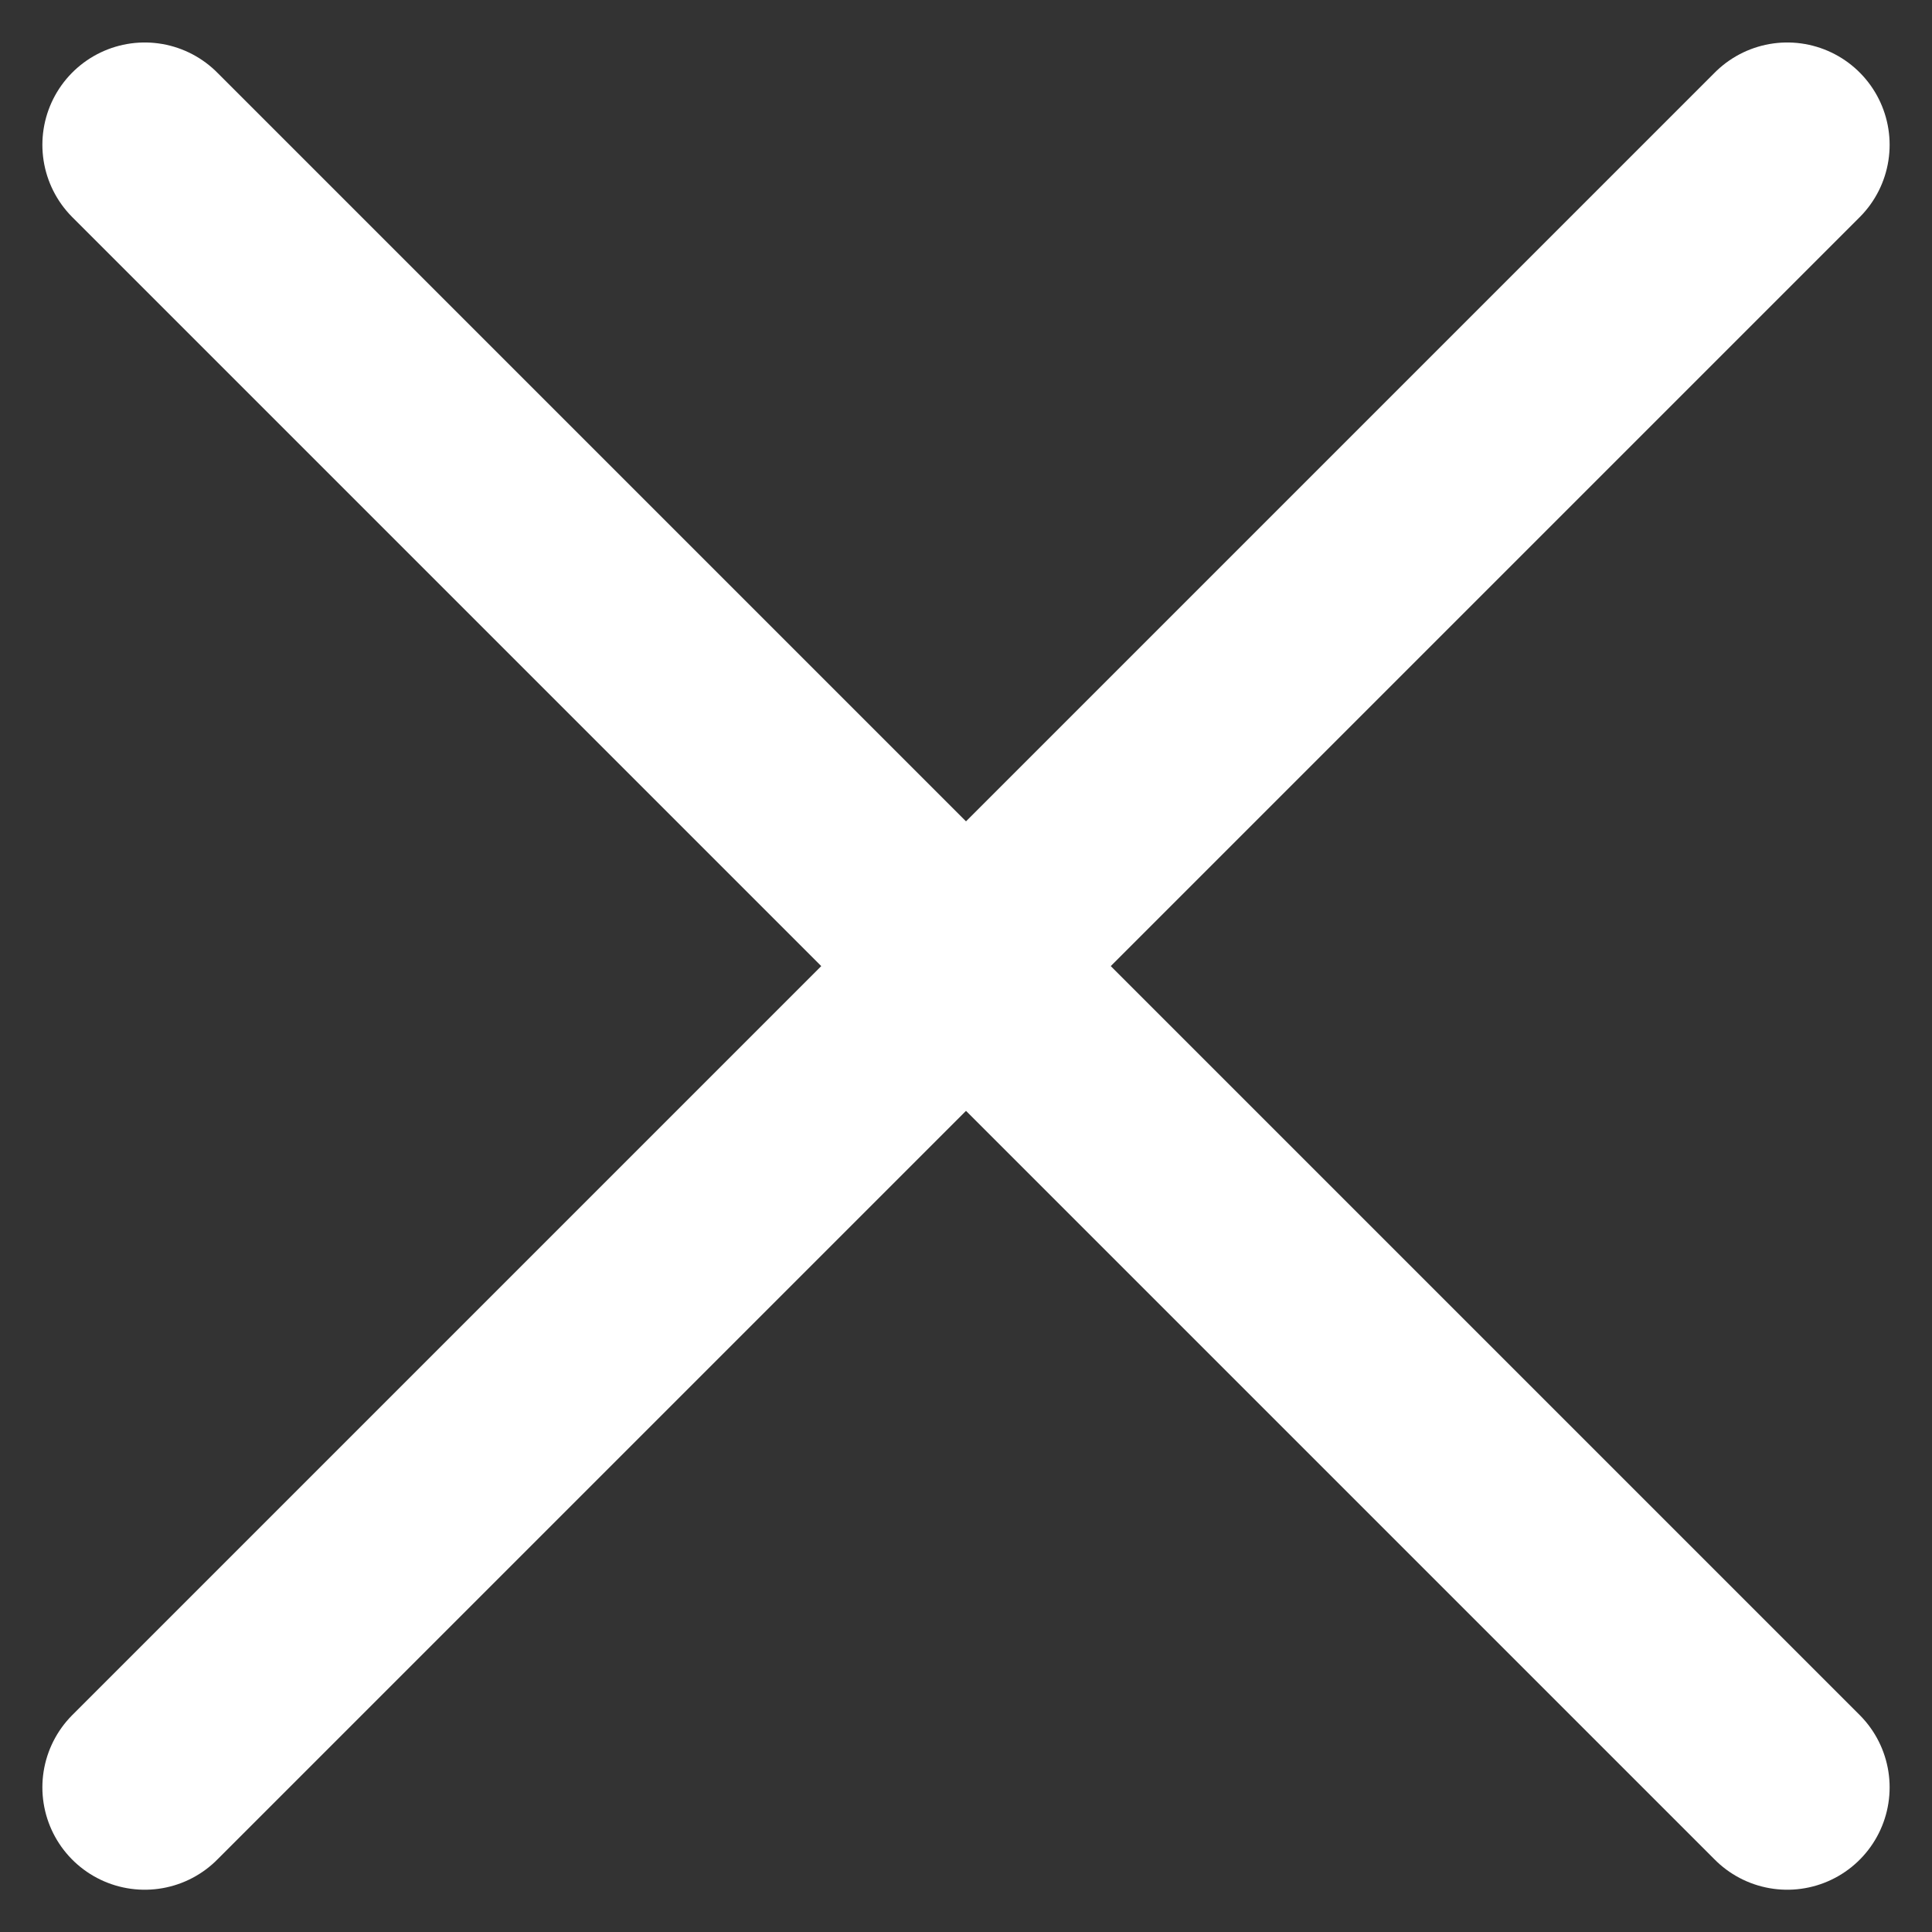
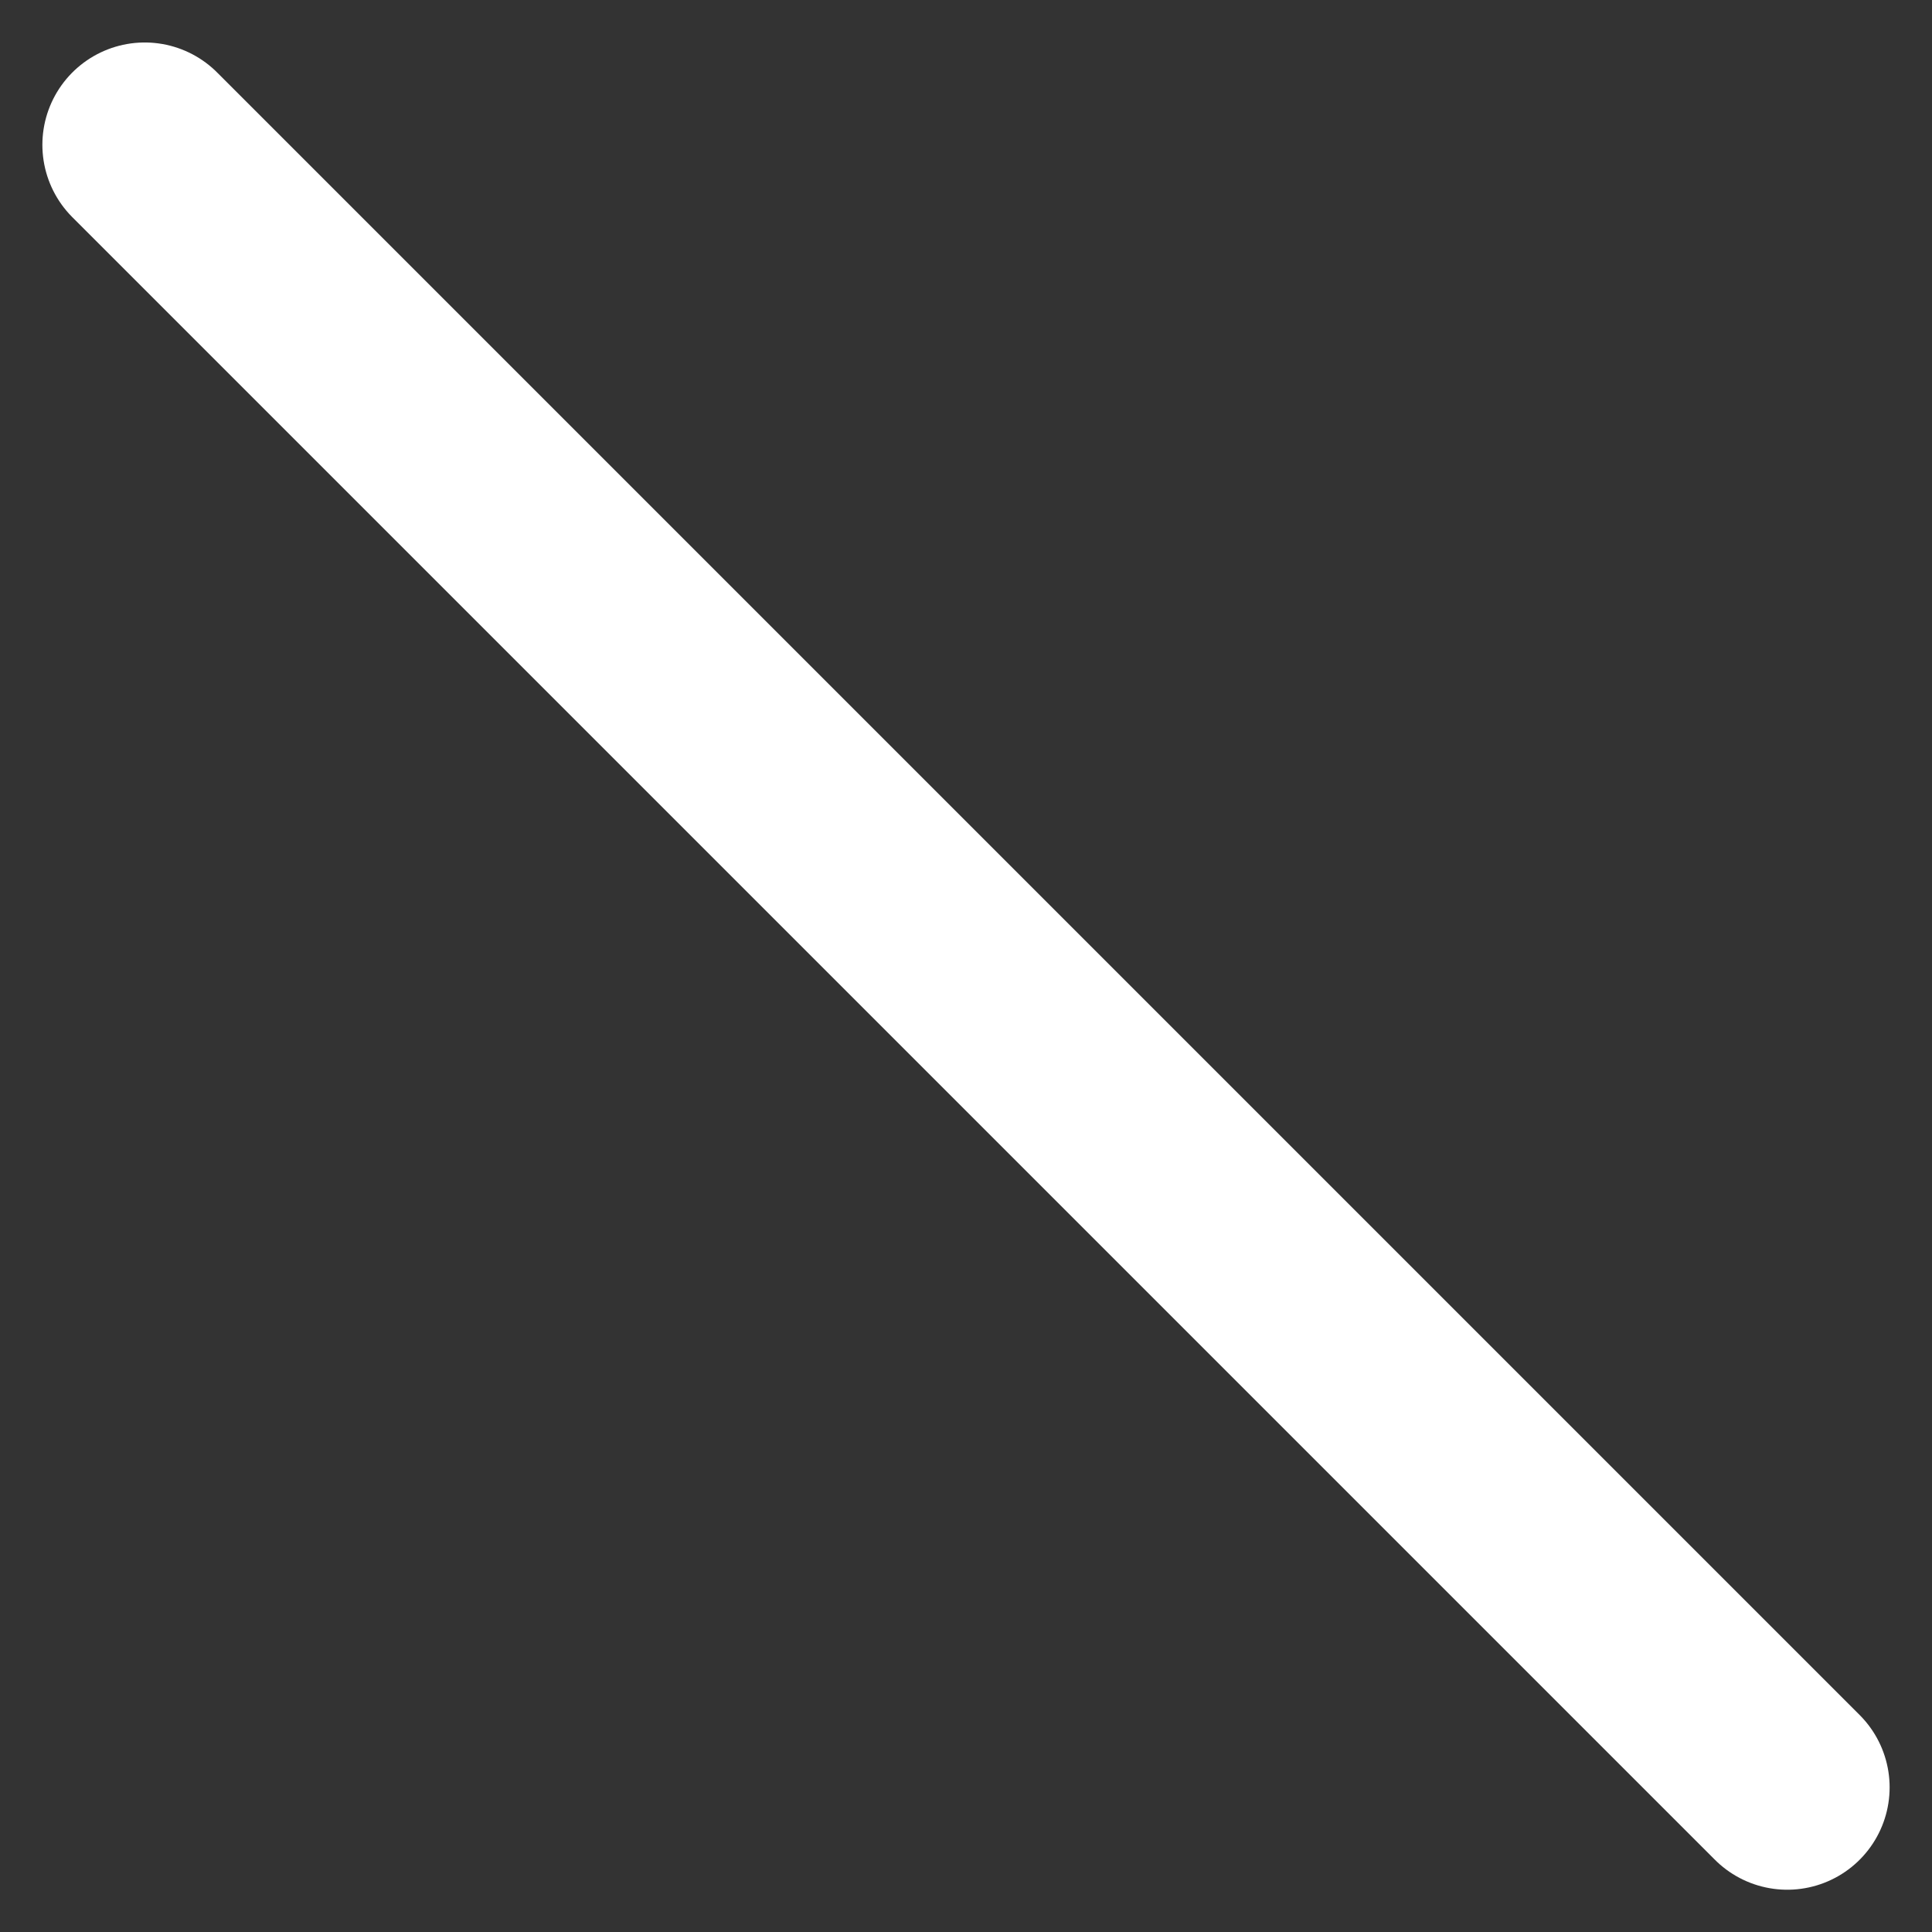
<svg xmlns="http://www.w3.org/2000/svg" width="18.875" height="18.875" viewBox="0 0 18.875 18.875">
  <rect x="0" y="0" width="18.875" height="18.875" fill="#333333" stroke="none" />
  <g id="icon_close_white" transform="translate(-322.492 -10.812)">
-     <path id="패스_1535" data-name="패스 1535" d="M706.453,19,690.406,35.047" transform="translate(-366.5 -6.773)" fill="none" stroke="#fff" stroke-linecap="round" stroke-width="2" />
    <path id="패스_1536" data-name="패스 1536" d="M690.406,19l16.047,16.047" transform="translate(-366.5 -6.773)" fill="none" stroke="#fff" stroke-linecap="round" stroke-width="2" />
  </g>
</svg>